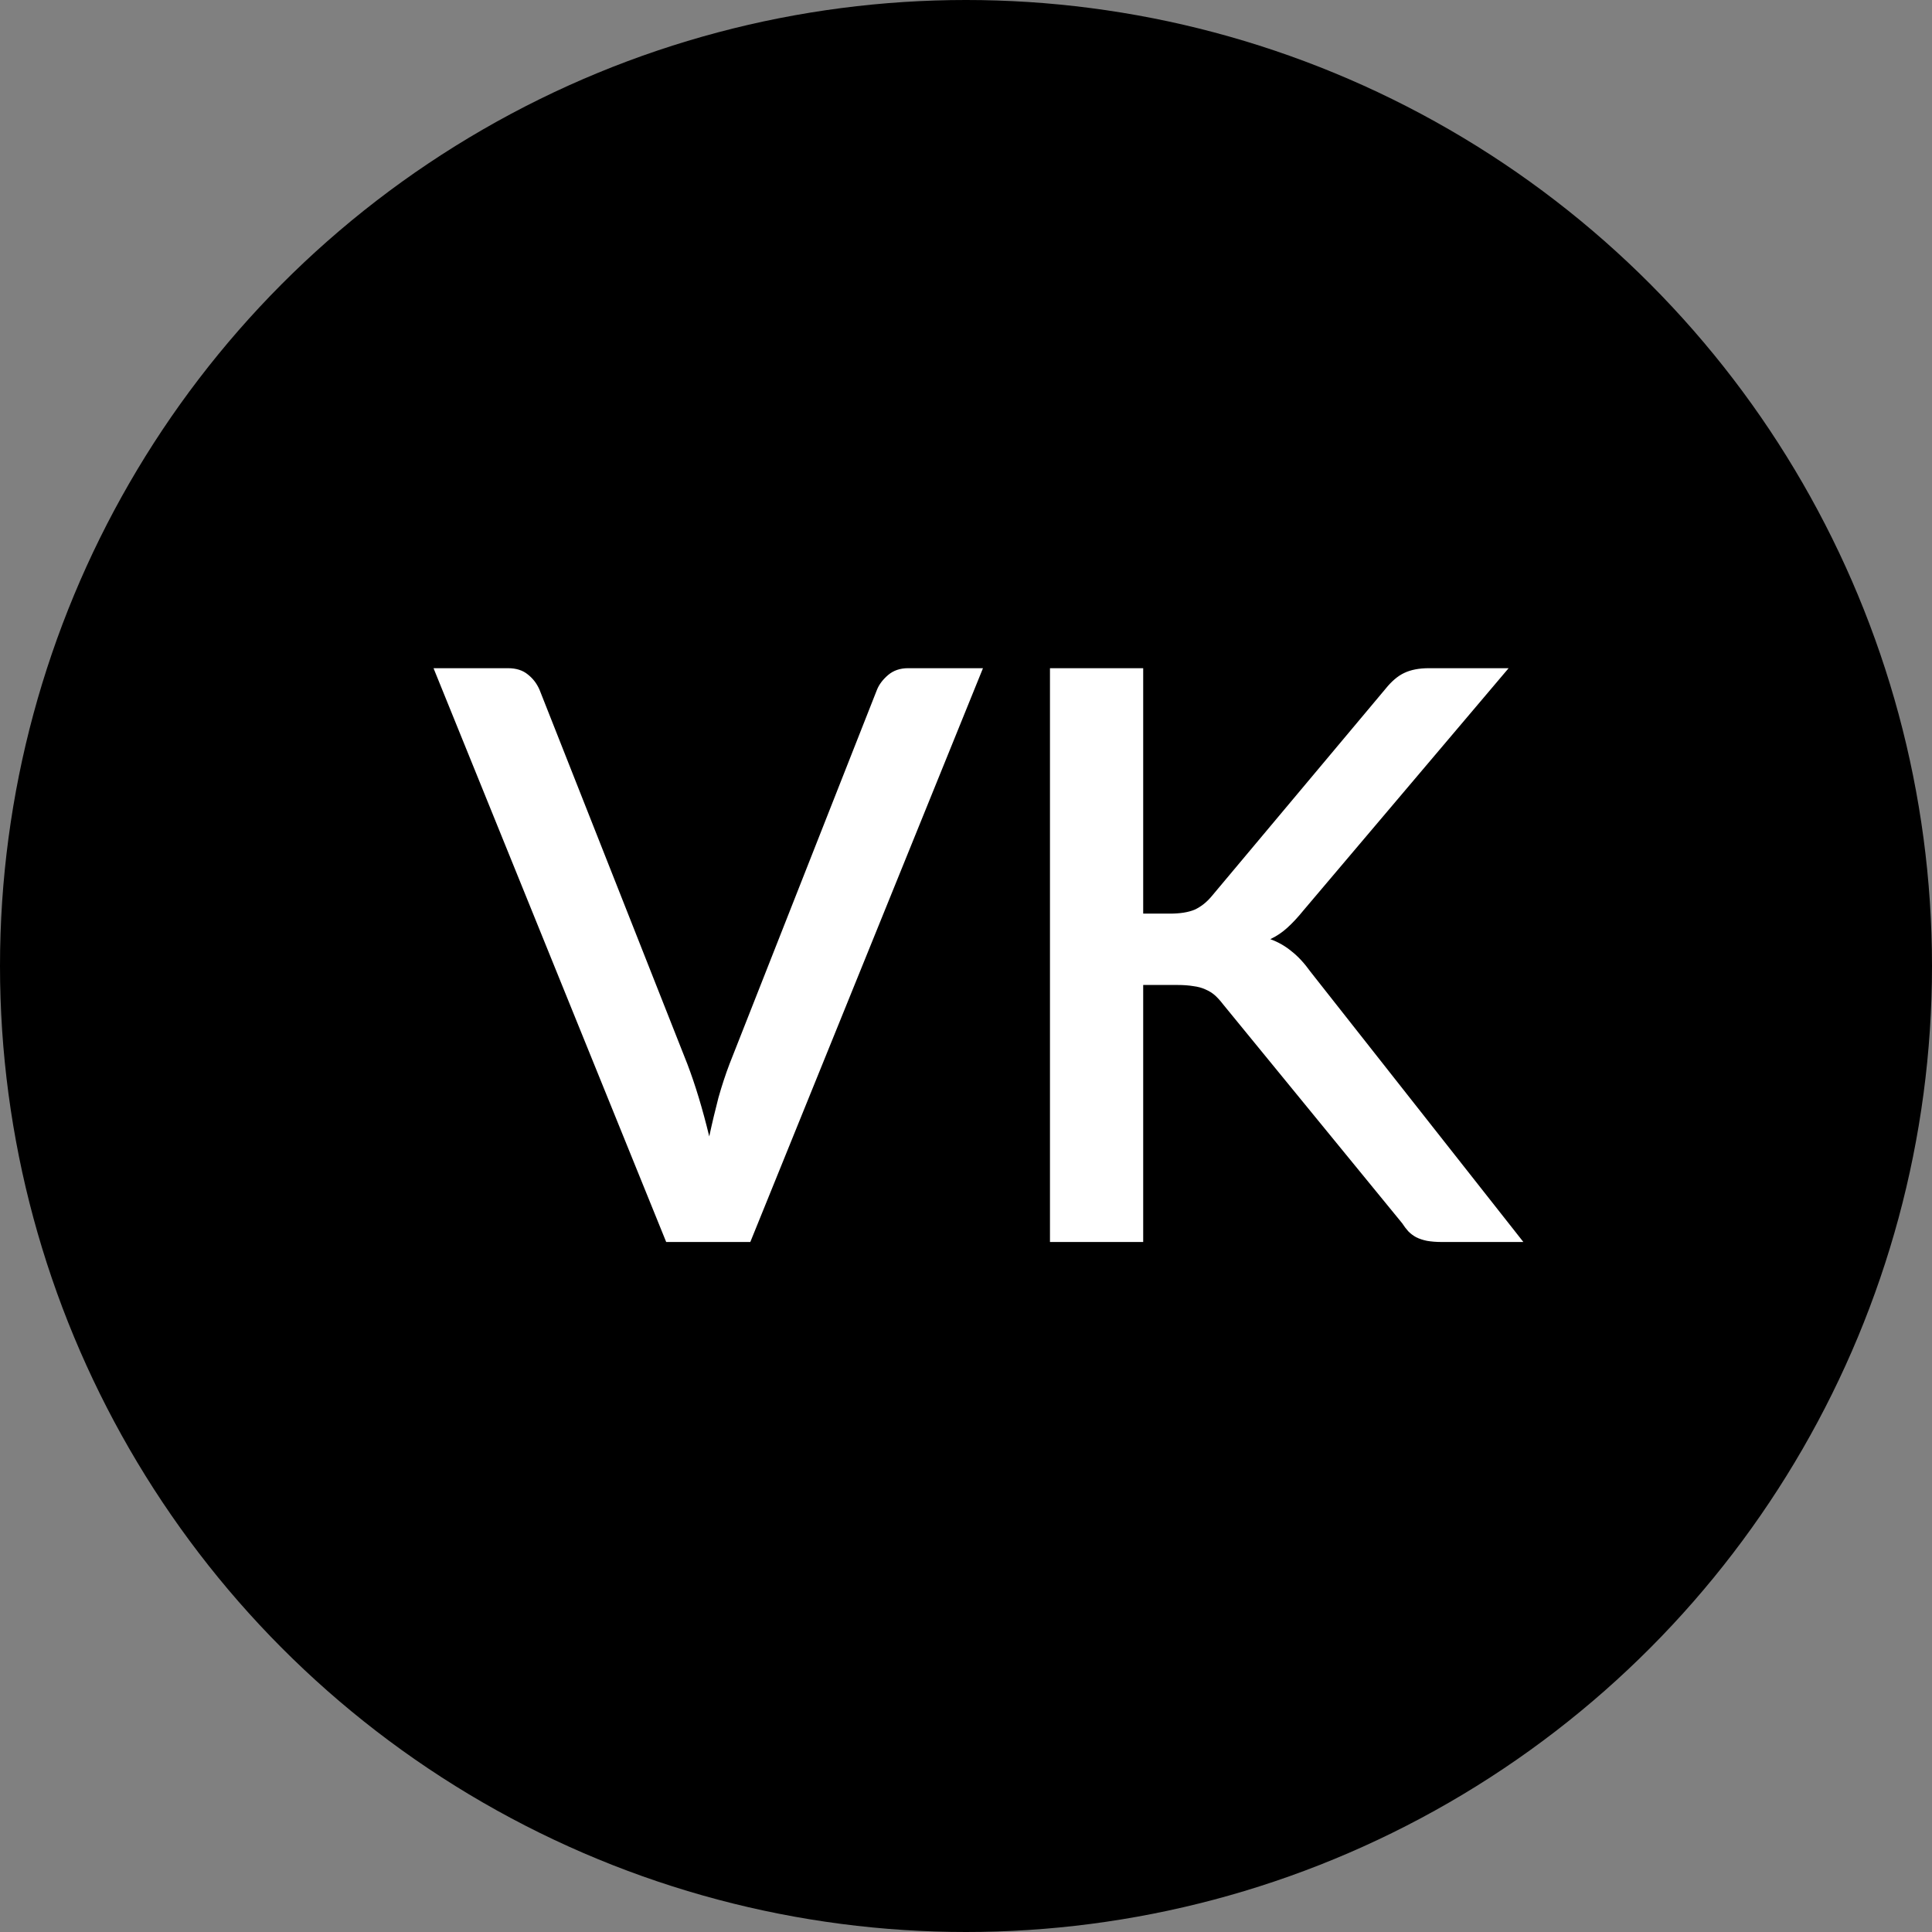
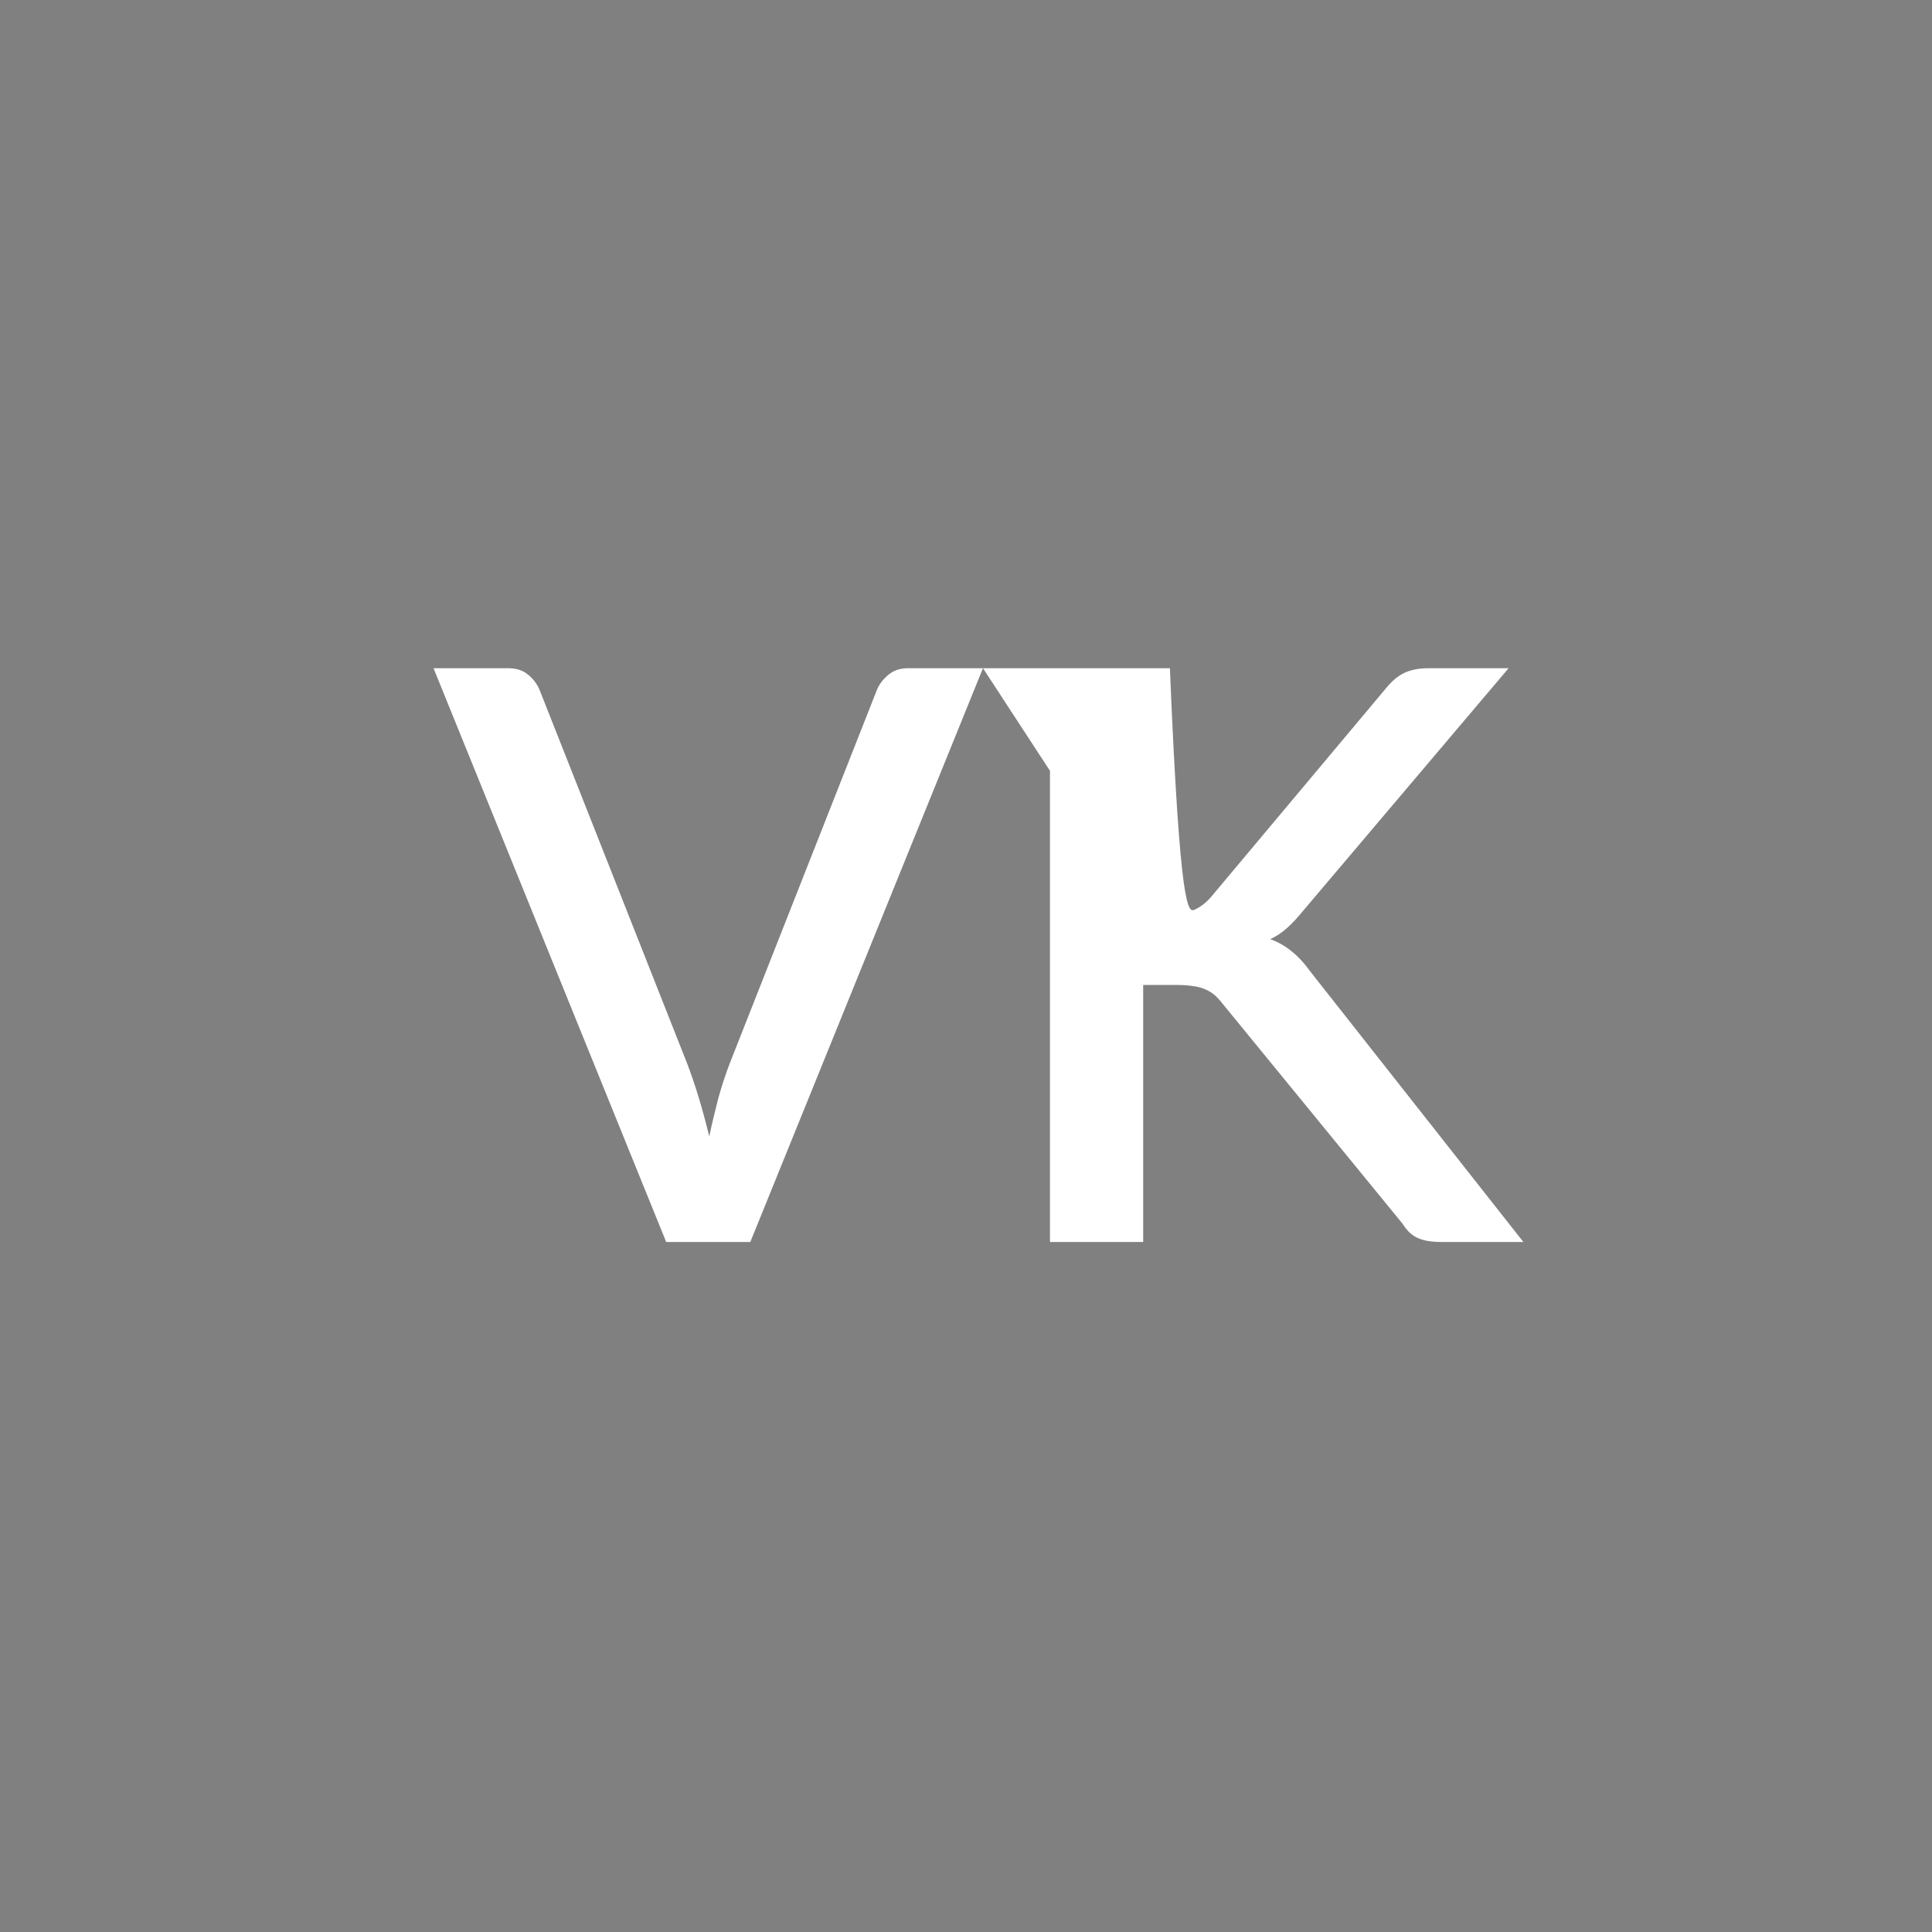
<svg xmlns="http://www.w3.org/2000/svg" width="28" height="28" viewBox="0 0 28 28" fill="none">
  <rect x="0" y="0" width="28" height="28" fill="#808080" stroke="none" />
-   <circle cx="14" cy="14" r="14" fill="black" />
-   <path d="M14.246 9.684L10.874 18H9.655L6.283 9.684H7.363C7.482 9.684 7.578 9.715 7.651 9.776C7.725 9.834 7.78 9.907 7.819 9.996L9.961 15.419C10.077 15.723 10.183 16.073 10.279 16.47C10.321 16.273 10.366 16.087 10.412 15.909C10.462 15.732 10.516 15.569 10.573 15.419L12.71 9.996C12.741 9.919 12.795 9.848 12.872 9.782C12.949 9.717 13.045 9.684 13.161 9.684H14.246ZM16.568 13.241H16.955C17.102 13.241 17.221 13.222 17.313 13.184C17.406 13.141 17.488 13.076 17.562 12.987L20.079 9.984C20.168 9.873 20.259 9.796 20.351 9.753C20.447 9.707 20.567 9.684 20.709 9.684H21.864L18.89 13.195C18.809 13.295 18.73 13.38 18.653 13.449C18.58 13.515 18.499 13.569 18.41 13.611C18.526 13.653 18.63 13.713 18.722 13.79C18.815 13.863 18.905 13.961 18.994 14.085L22.078 18H20.899C20.815 18 20.742 17.994 20.68 17.983C20.622 17.971 20.57 17.954 20.524 17.931C20.482 17.908 20.443 17.879 20.409 17.844C20.378 17.809 20.349 17.771 20.322 17.729L17.723 14.552C17.685 14.502 17.646 14.46 17.608 14.425C17.569 14.391 17.523 14.362 17.469 14.339C17.419 14.316 17.361 14.3 17.296 14.292C17.23 14.281 17.154 14.275 17.065 14.275H16.568V18H15.217V9.684H16.568V13.241Z" fill="white" />
+   <path d="M14.246 9.684L10.874 18H9.655L6.283 9.684H7.363C7.482 9.684 7.578 9.715 7.651 9.776C7.725 9.834 7.78 9.907 7.819 9.996L9.961 15.419C10.077 15.723 10.183 16.073 10.279 16.47C10.321 16.273 10.366 16.087 10.412 15.909C10.462 15.732 10.516 15.569 10.573 15.419L12.71 9.996C12.741 9.919 12.795 9.848 12.872 9.782C12.949 9.717 13.045 9.684 13.161 9.684H14.246ZH16.955C17.102 13.241 17.221 13.222 17.313 13.184C17.406 13.141 17.488 13.076 17.562 12.987L20.079 9.984C20.168 9.873 20.259 9.796 20.351 9.753C20.447 9.707 20.567 9.684 20.709 9.684H21.864L18.89 13.195C18.809 13.295 18.73 13.38 18.653 13.449C18.58 13.515 18.499 13.569 18.41 13.611C18.526 13.653 18.63 13.713 18.722 13.79C18.815 13.863 18.905 13.961 18.994 14.085L22.078 18H20.899C20.815 18 20.742 17.994 20.68 17.983C20.622 17.971 20.57 17.954 20.524 17.931C20.482 17.908 20.443 17.879 20.409 17.844C20.378 17.809 20.349 17.771 20.322 17.729L17.723 14.552C17.685 14.502 17.646 14.46 17.608 14.425C17.569 14.391 17.523 14.362 17.469 14.339C17.419 14.316 17.361 14.3 17.296 14.292C17.23 14.281 17.154 14.275 17.065 14.275H16.568V18H15.217V9.684H16.568V13.241Z" fill="white" />
</svg>